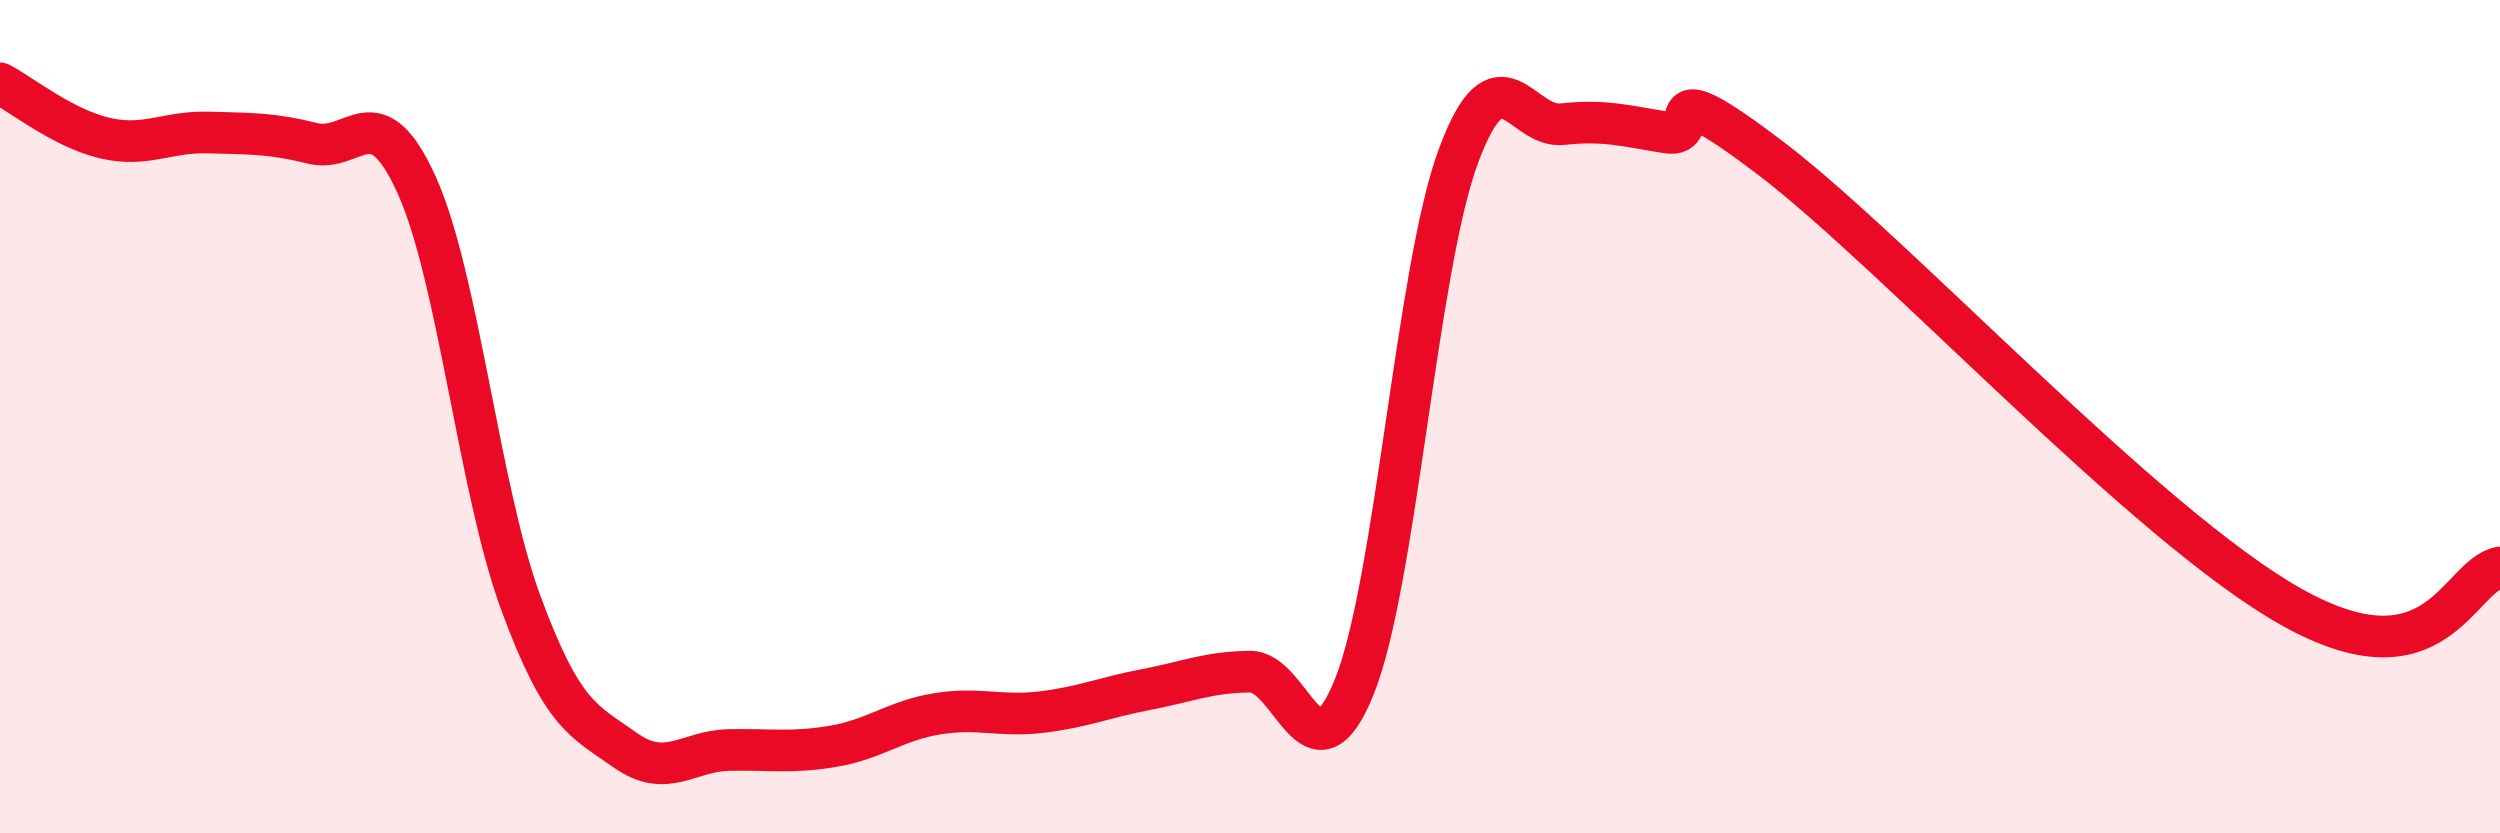
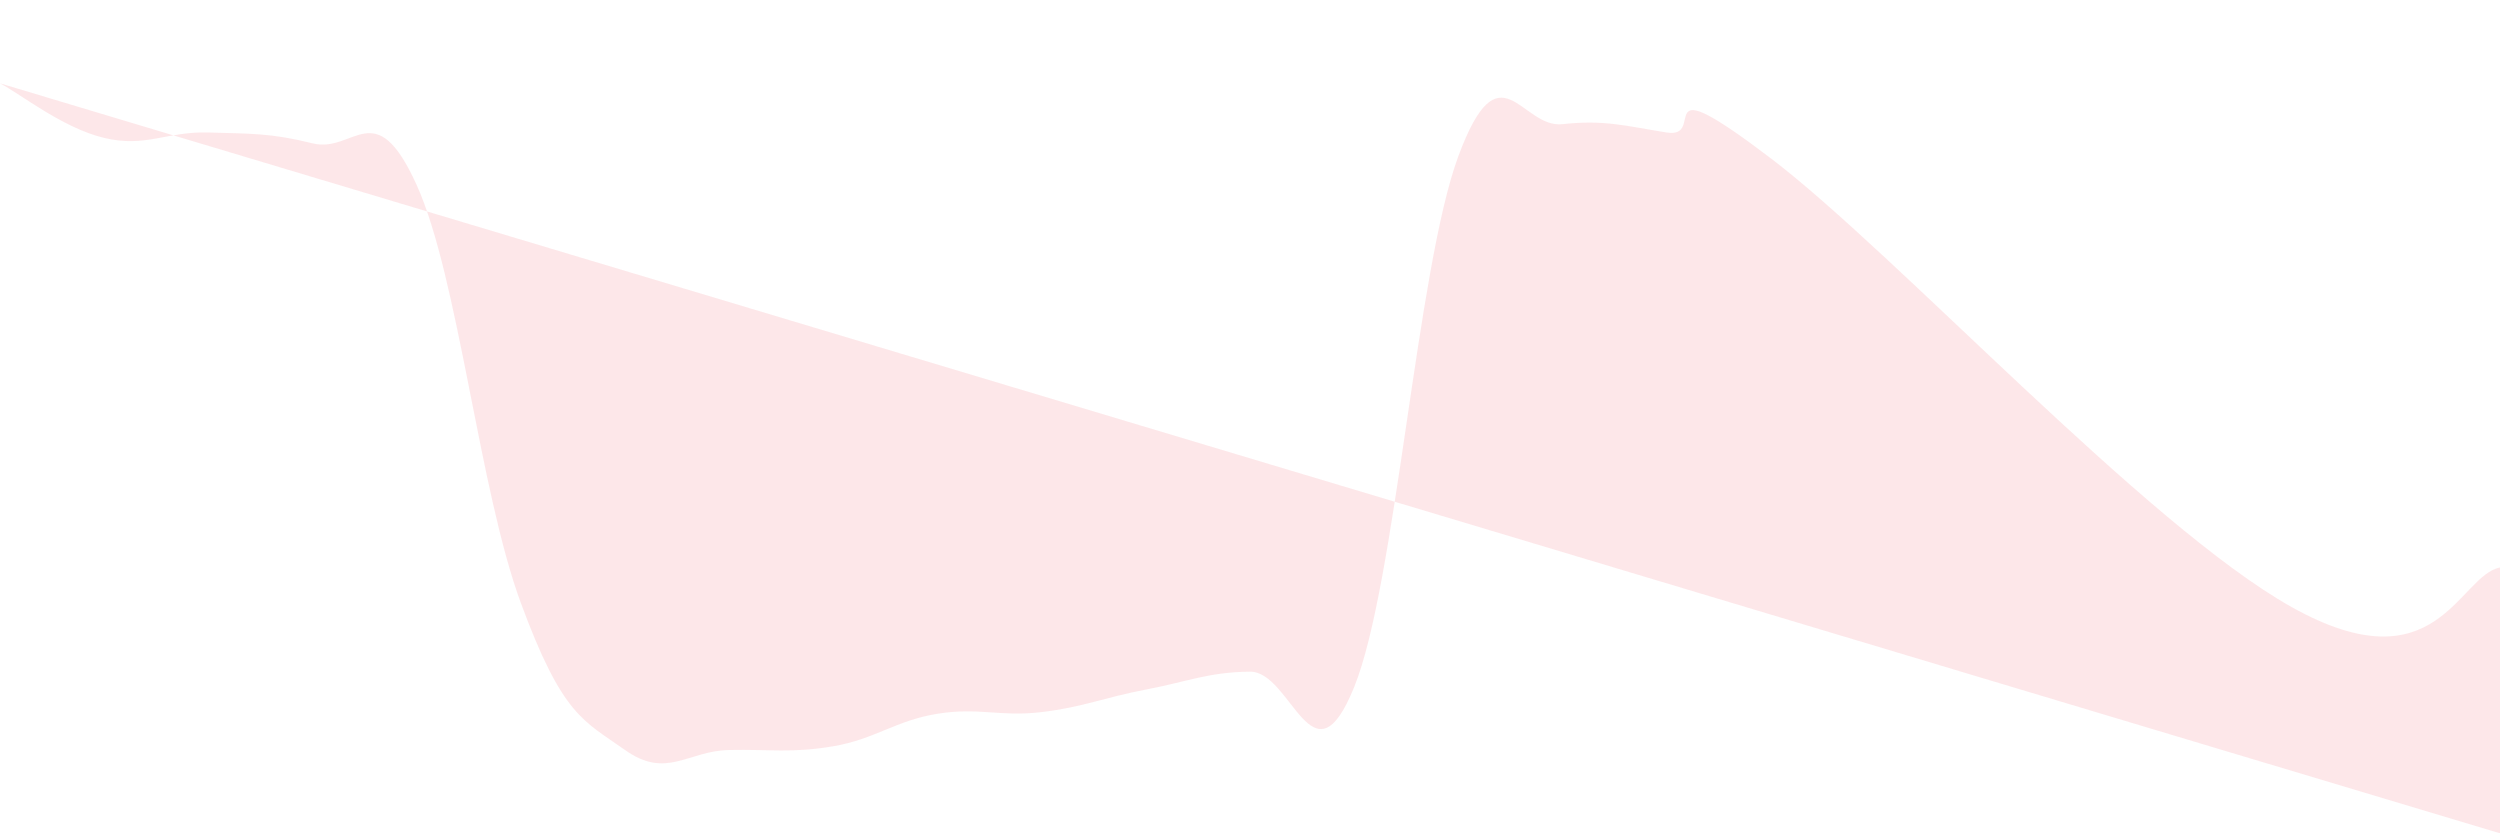
<svg xmlns="http://www.w3.org/2000/svg" width="60" height="20" viewBox="0 0 60 20">
-   <path d="M 0,2 C 0.5,2.26 1.5,3.07 2.5,3.31 C 3.5,3.55 4,3.15 5,3.18 C 6,3.21 6.5,3.19 7.5,3.44 C 8.5,3.69 9,2.23 10,4.44 C 11,6.65 11.5,11.76 12.5,14.47 C 13.5,17.18 14,17.29 15,18 C 16,18.71 16.5,18.02 17.5,18 C 18.5,17.98 19,18.08 20,17.91 C 21,17.74 21.5,17.29 22.5,17.13 C 23.5,16.97 24,17.21 25,17.09 C 26,16.97 26.5,16.74 27.5,16.55 C 28.5,16.36 29,16.13 30,16.12 C 31,16.11 31.5,18.96 32.5,16.49 C 33.5,14.02 34,6.45 35,3.75 C 36,1.05 36.5,3.09 37.5,2.98 C 38.5,2.87 39,3.02 40,3.18 C 41,3.34 39.5,1.52 42.5,3.8 C 45.5,6.08 51.5,12.61 55,14.57 C 58.5,16.53 59,13.81 60,13.62L60 20L0 20Z" fill="#EB0A25" opacity="0.1" stroke-linecap="round" stroke-linejoin="round" />
-   <path d="M 0,2 C 0.5,2.26 1.5,3.07 2.5,3.31 C 3.5,3.55 4,3.15 5,3.18 C 6,3.21 6.5,3.19 7.5,3.44 C 8.5,3.69 9,2.23 10,4.44 C 11,6.65 11.5,11.76 12.5,14.47 C 13.5,17.18 14,17.29 15,18 C 16,18.71 16.5,18.02 17.5,18 C 18.5,17.98 19,18.08 20,17.91 C 21,17.74 21.5,17.29 22.5,17.13 C 23.5,16.97 24,17.21 25,17.09 C 26,16.97 26.5,16.74 27.5,16.55 C 28.5,16.36 29,16.13 30,16.12 C 31,16.11 31.5,18.96 32.5,16.49 C 33.5,14.02 34,6.45 35,3.75 C 36,1.05 36.5,3.09 37.5,2.98 C 38.5,2.87 39,3.02 40,3.18 C 41,3.34 39.5,1.52 42.5,3.8 C 45.5,6.08 51.5,12.61 55,14.57 C 58.5,16.53 59,13.81 60,13.62" stroke="#EB0A25" stroke-width="1" fill="none" stroke-linecap="round" stroke-linejoin="round" />
+   <path d="M 0,2 C 0.5,2.26 1.5,3.07 2.5,3.31 C 3.5,3.55 4,3.15 5,3.18 C 6,3.21 6.5,3.19 7.5,3.44 C 8.5,3.69 9,2.23 10,4.44 C 11,6.65 11.5,11.76 12.5,14.47 C 13.5,17.18 14,17.29 15,18 C 16,18.71 16.5,18.02 17.5,18 C 18.5,17.98 19,18.08 20,17.91 C 21,17.74 21.5,17.29 22.5,17.13 C 23.5,16.97 24,17.21 25,17.09 C 26,16.97 26.5,16.74 27.5,16.55 C 28.5,16.36 29,16.13 30,16.12 C 31,16.11 31.5,18.96 32.5,16.49 C 33.5,14.02 34,6.45 35,3.75 C 36,1.05 36.5,3.09 37.5,2.98 C 38.5,2.87 39,3.02 40,3.18 C 41,3.34 39.5,1.52 42.5,3.8 C 45.5,6.08 51.5,12.61 55,14.57 C 58.5,16.53 59,13.81 60,13.62L60 20Z" fill="#EB0A25" opacity="0.1" stroke-linecap="round" stroke-linejoin="round" />
</svg>